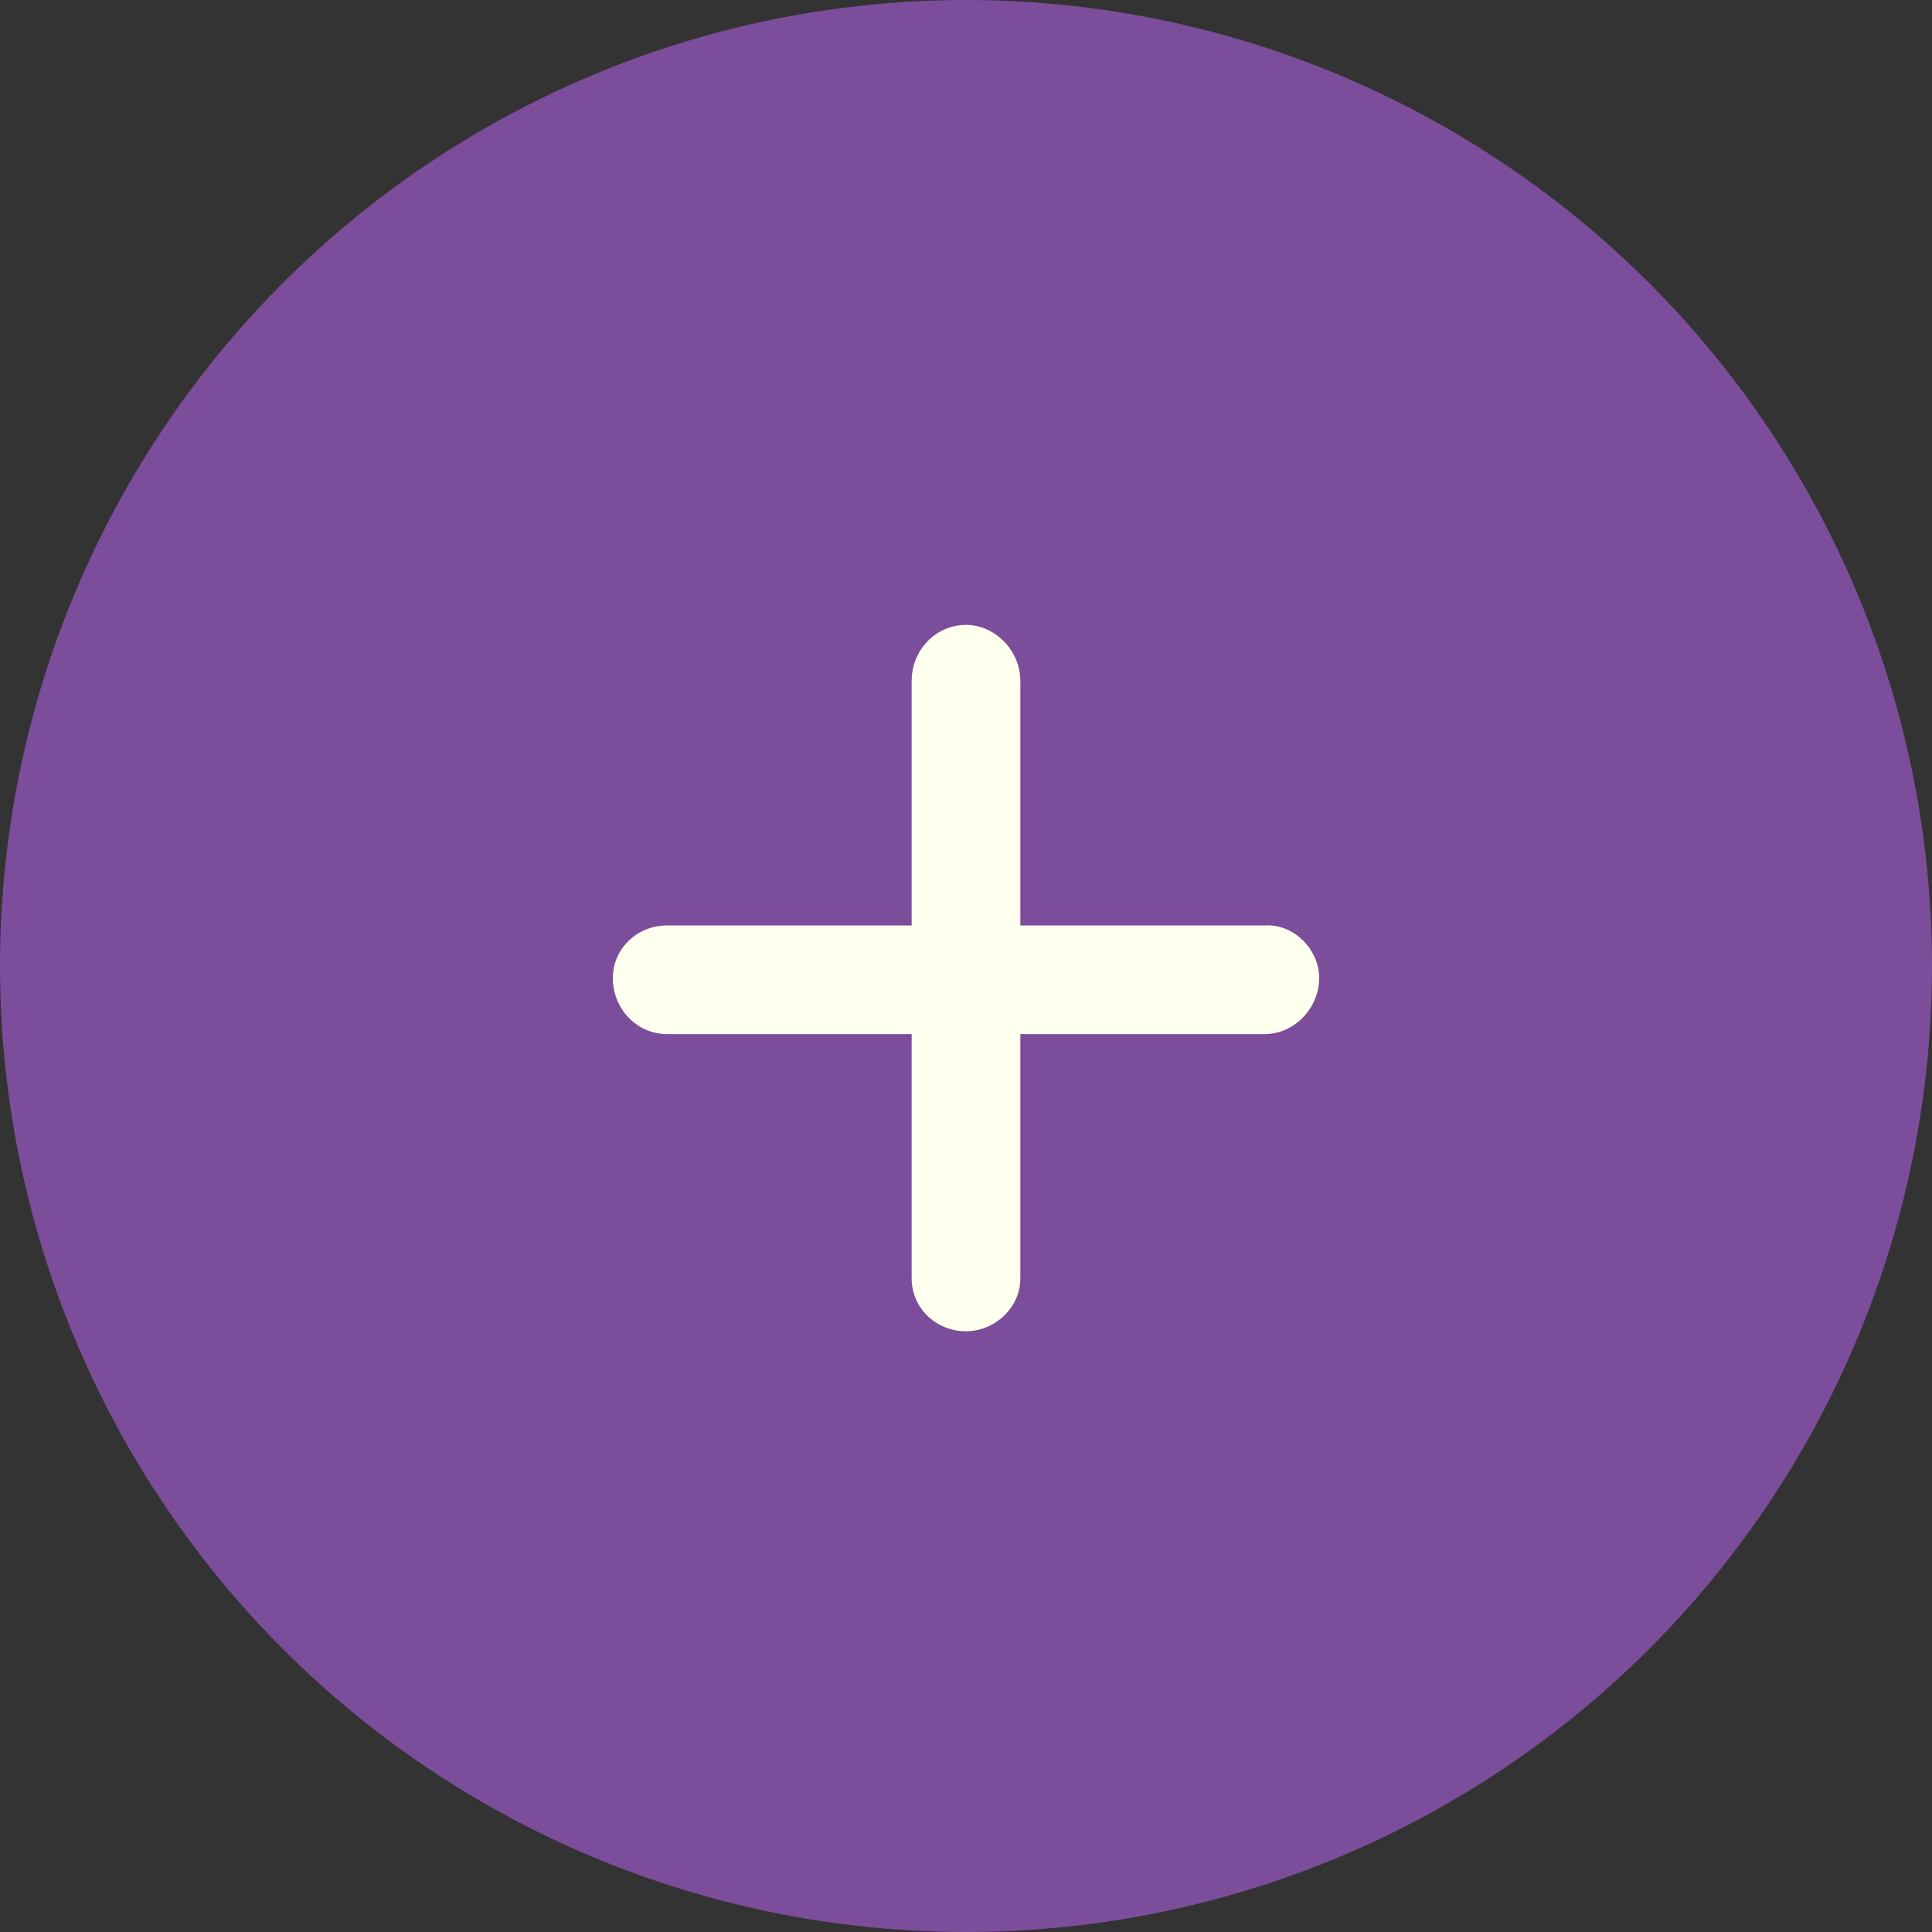
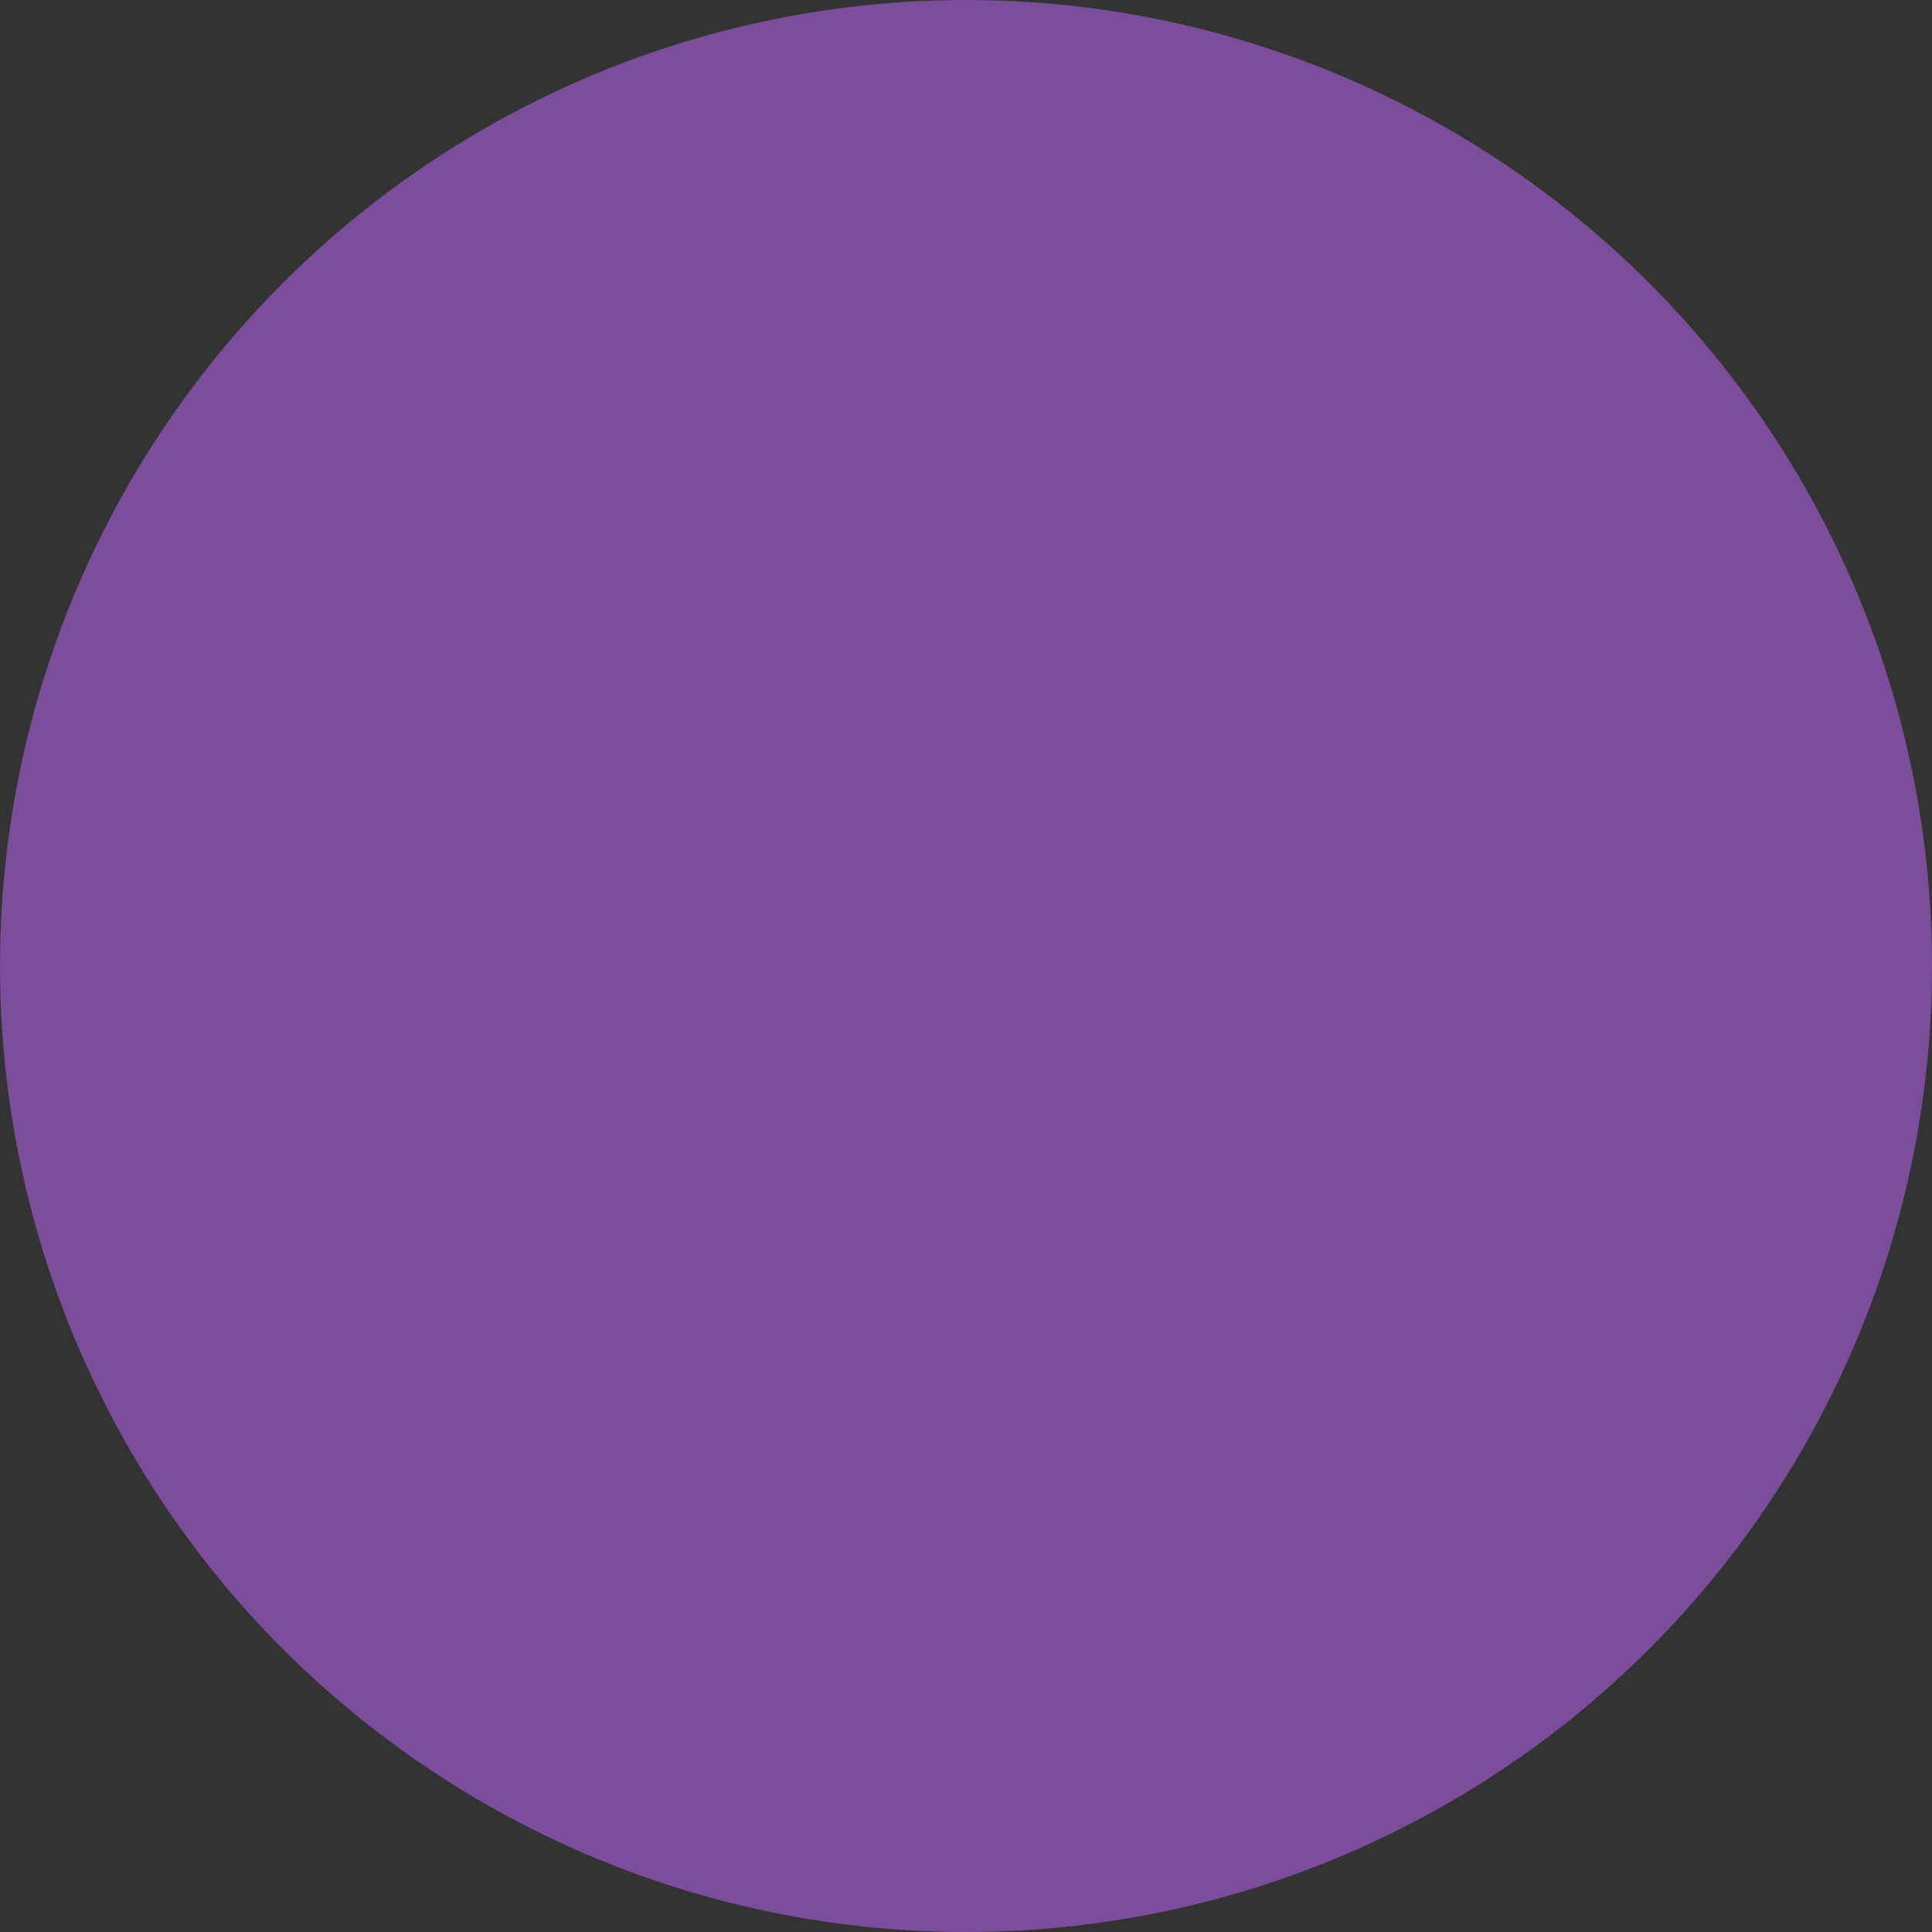
<svg xmlns="http://www.w3.org/2000/svg" width="40" height="40" viewBox="0 0 40 40" fill="none">
  <rect x="0" y="0" width="40" height="40" fill="#333333" stroke="none" />
  <circle r="20" transform="matrix(-1 0 0 1 20 20)" fill="#7C4D9B" />
-   <path d="M27.312 20.25C27.312 20.883 26.785 21.41 26.188 21.41H21.125V26.473C21.125 27.07 20.598 27.562 20 27.562C19.367 27.562 18.875 27.07 18.875 26.473V21.41H13.812C13.18 21.41 12.688 20.883 12.688 20.25C12.688 19.652 13.18 19.16 13.812 19.16H18.875V14.098C18.875 13.465 19.367 12.938 20 12.938C20.598 12.938 21.125 13.465 21.125 14.098V19.16H26.188C26.785 19.125 27.312 19.652 27.312 20.25Z" fill="#FEFFED" />
</svg>